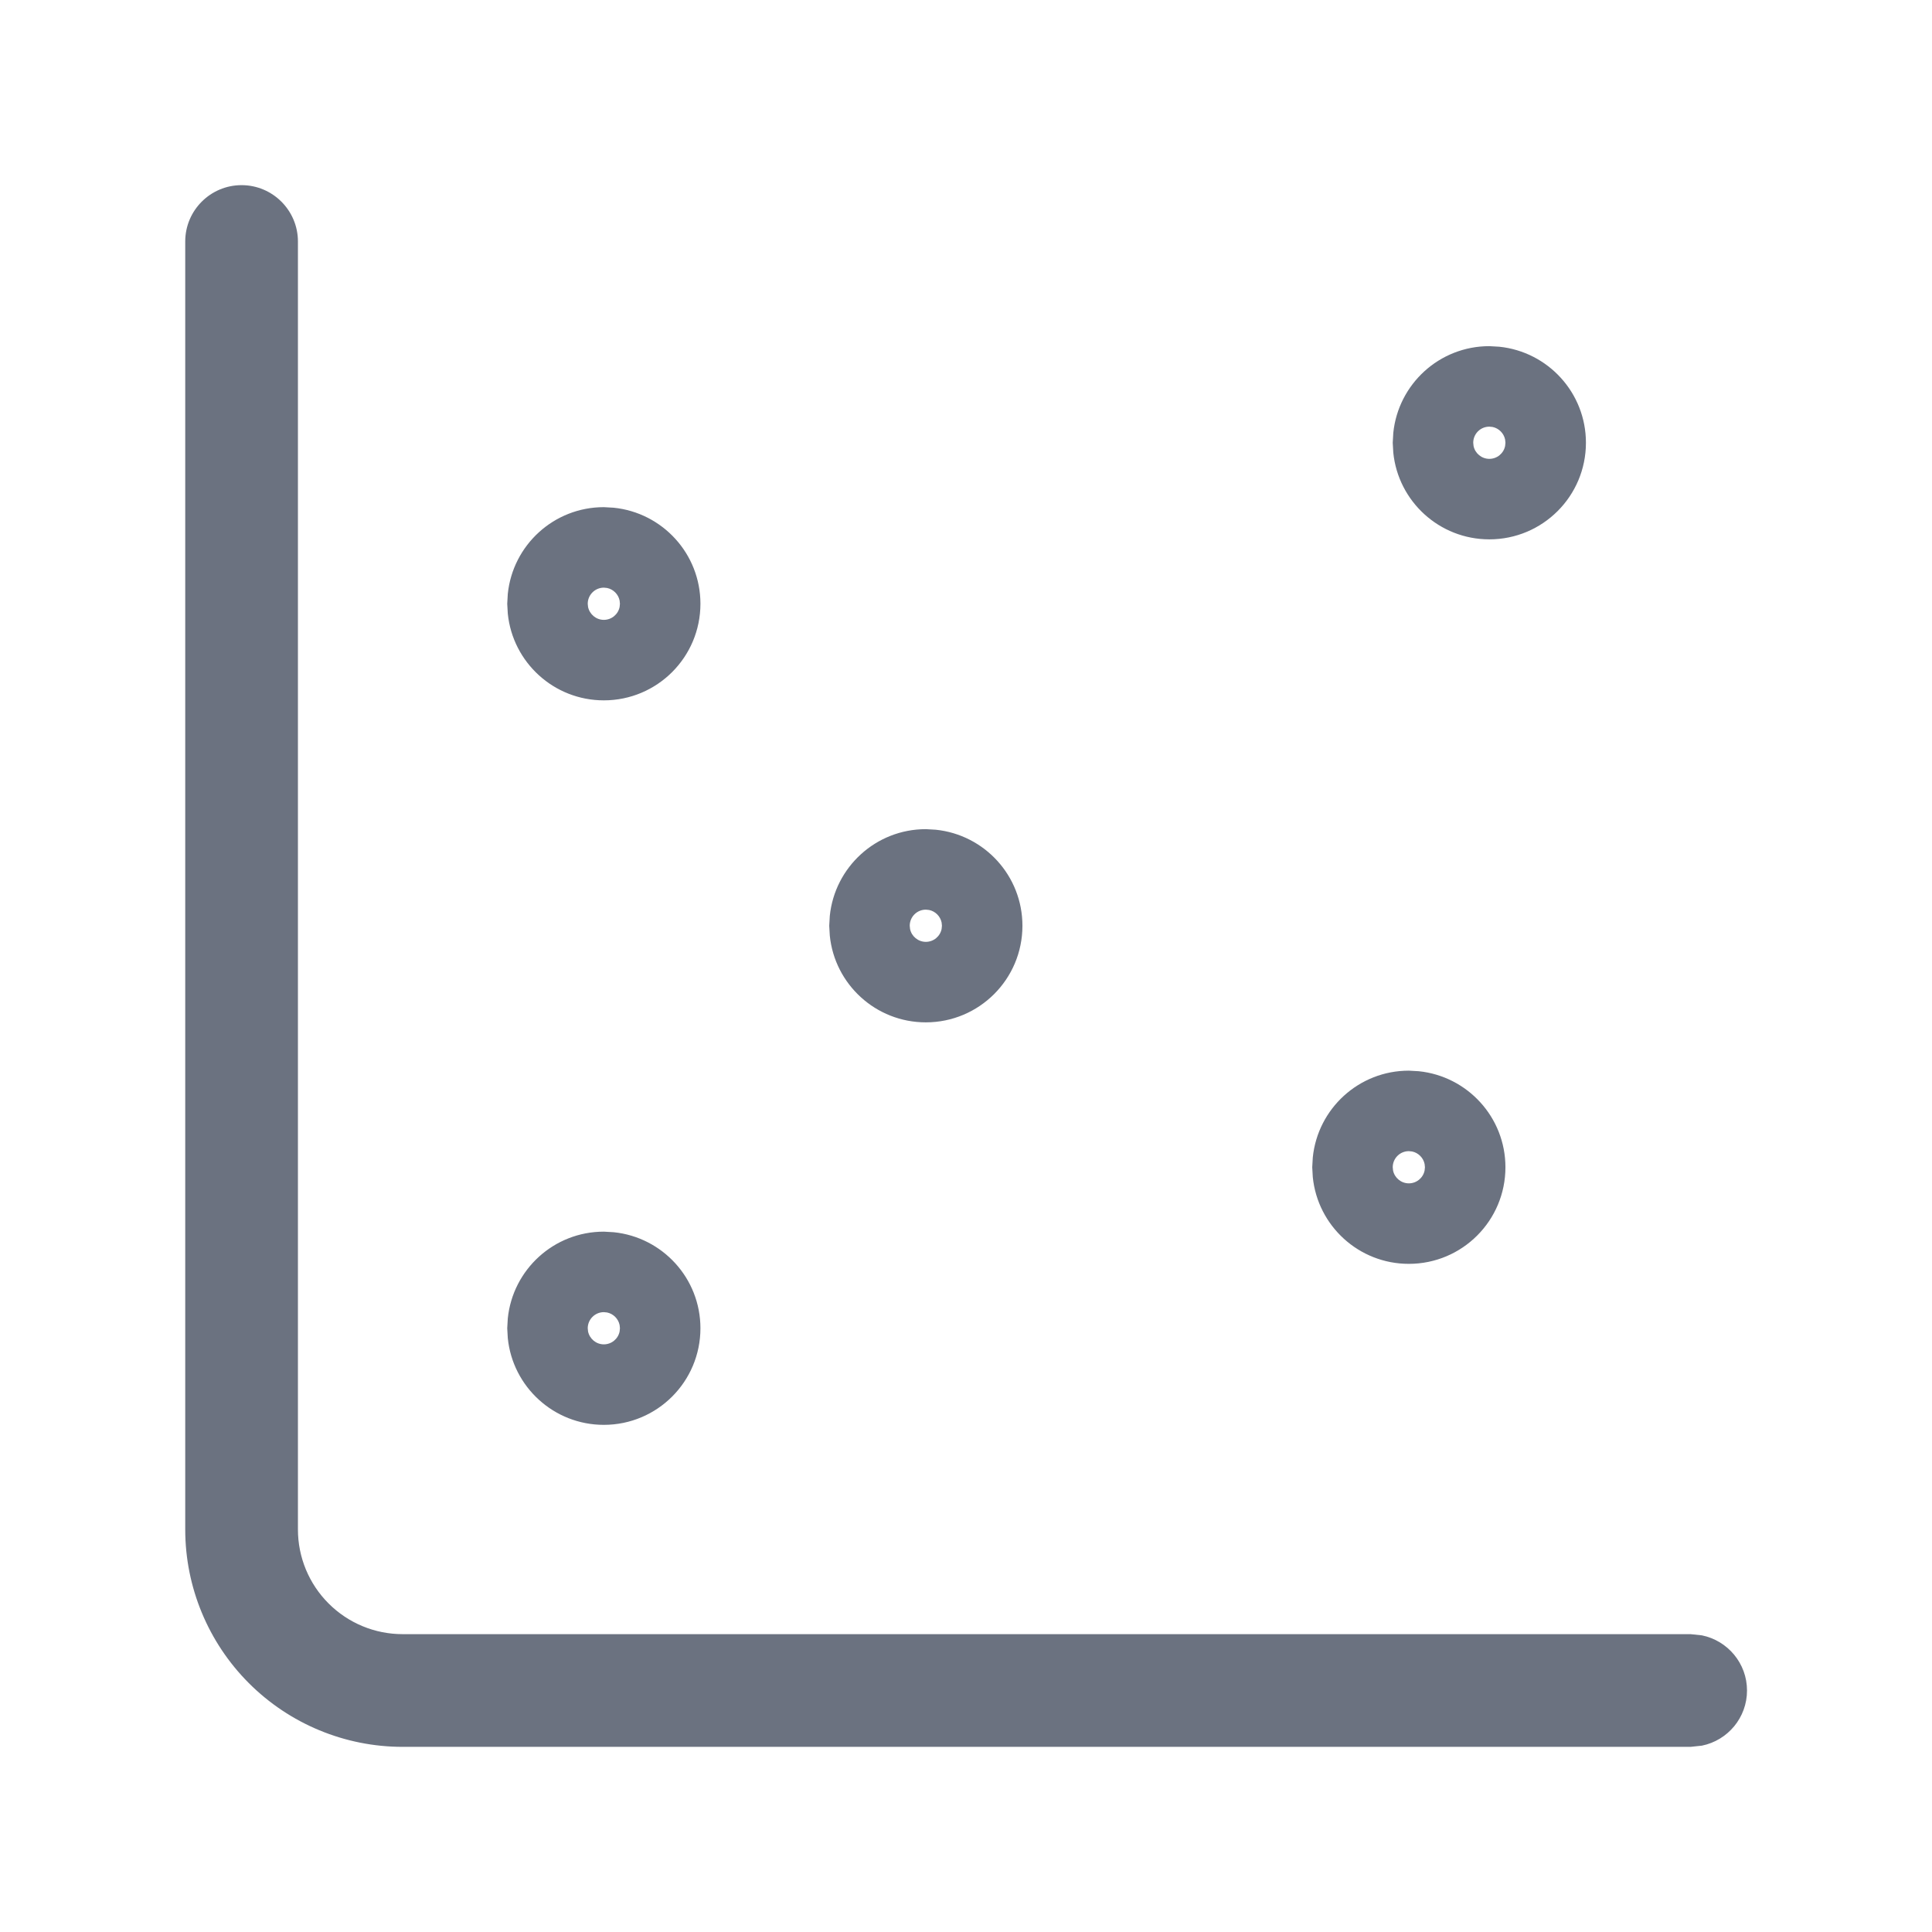
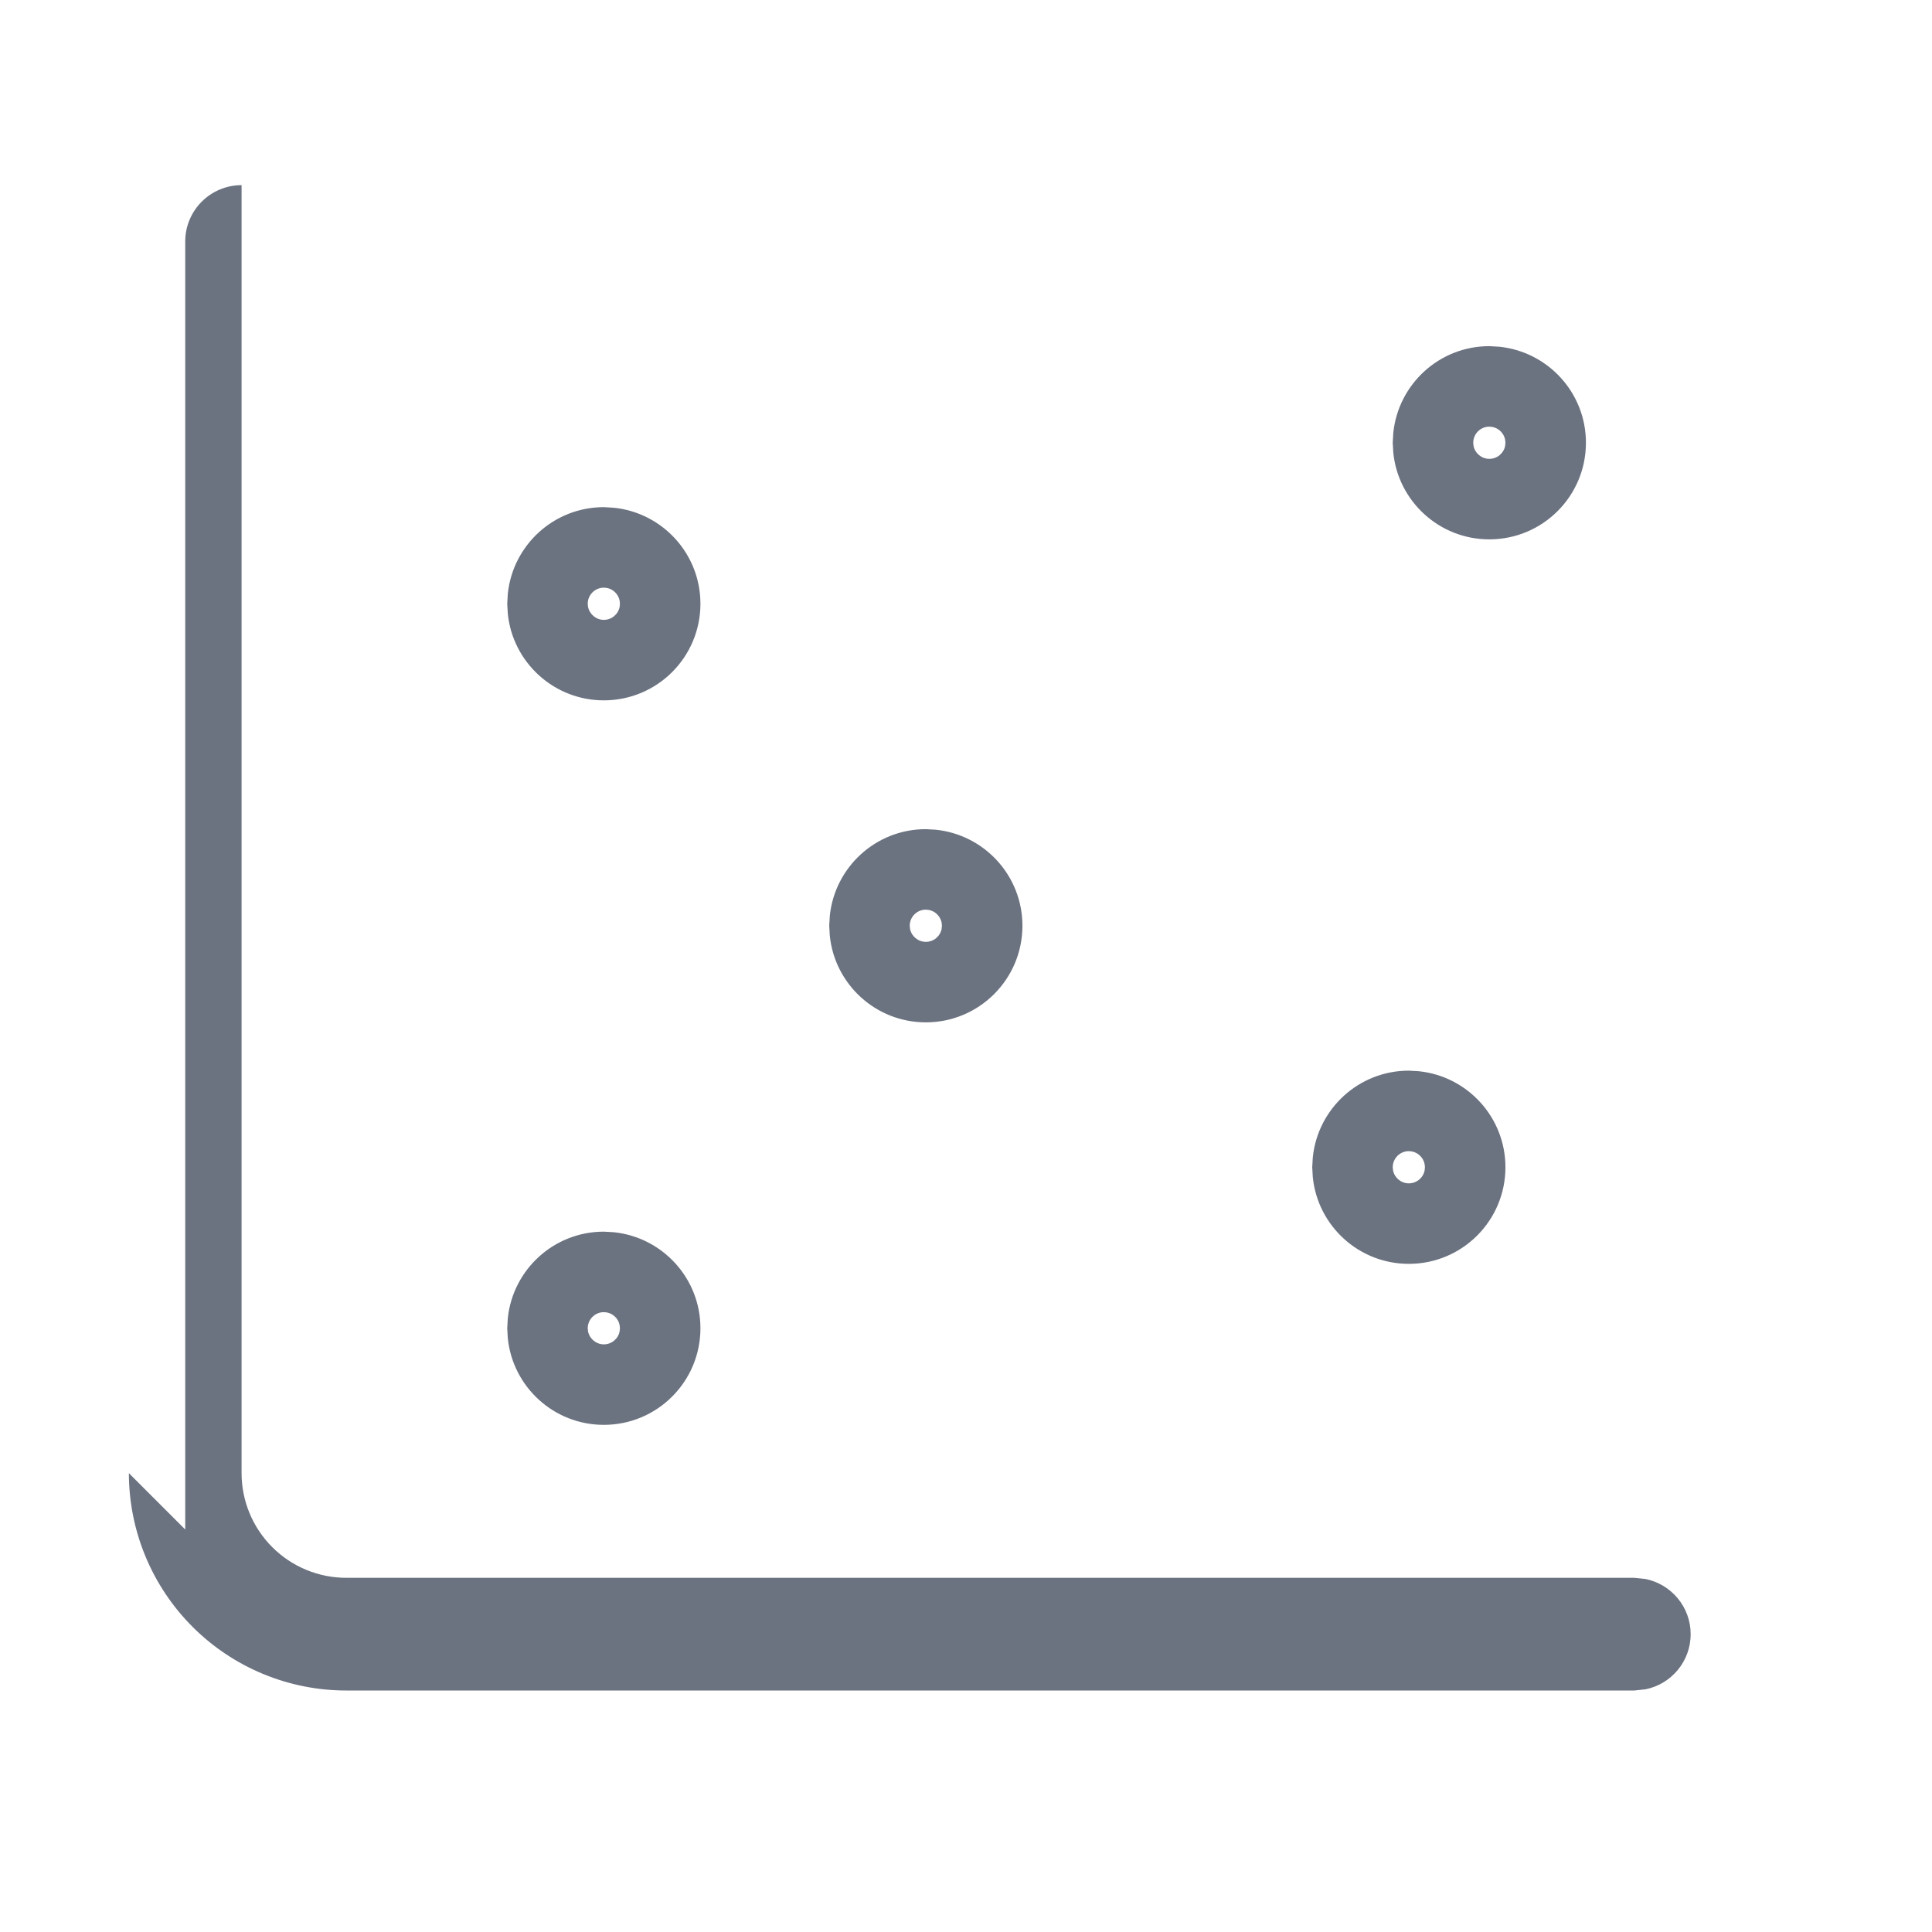
<svg xmlns="http://www.w3.org/2000/svg" fill="none" height="24" viewBox="0 0 24 24" width="24">
-   <path d="m2.301 19v-16c0-.387.314-.7.7-.7s.7.314.7.7v16c0 .345.137.675.381.919s.574.381.919.381h16l.141.015c.319.065.56.347.56.685s-.24.62-.56.685l-.141.015h-16c-.716 0-1.403-.285-1.909-.791-.506-.506-.791-1.193-.791-1.909zm5.2-2.7c-.11 0-.2.09-.2.2l.004.04c.019.091.1.16.196.16.097 0 .178-.069.196-.16l.004-.04-.004-.04c-.016-.078-.078-.14-.156-.156zm10-2c-.111 0-.2.09-.2.2l.004.04c.018.091.1.16.196.16.097 0 .178-.069.196-.16l.004-.04-.004-.04c-.016-.078-.078-.14-.156-.156zm-6-3c-.111 0-.2.09-.2.2l.004.04c.018.091.1.16.196.16.097 0 .178-.069.196-.16l.004-.04-.004-.04c-.016-.078-.078-.14-.156-.156zm-4-4c-.11 0-.2.09-.2.2l.004.04c.019.091.1.16.196.16.097 0 .178-.069.196-.16l.004-.04-.004-.04c-.016-.078-.078-.14-.156-.156zm11-2c-.111 0-.2.09-.2.2l.004.04c.018.091.1.16.196.16.097 0 .178-.069.196-.16l.004-.04-.004-.04c-.016-.078-.078-.14-.156-.156zm-9.8 11.2c0 .663-.537 1.2-1.2 1.2-.621 0-1.132-.472-1.193-1.077l-.007-.123.007-.123c.062-.605.572-1.077 1.193-1.077l.123.007c.605.062 1.077.572 1.077 1.193zm10-2c0 .663-.537 1.2-1.2 1.2-.621 0-1.132-.472-1.193-1.077l-.007-.123.007-.123c.062-.605.572-1.077 1.193-1.077l.123.007c.605.062 1.077.572 1.077 1.193zm-6-3c0 .663-.537 1.2-1.2 1.2-.621 0-1.132-.472-1.193-1.077l-.007-.123.007-.123c.062-.605.572-1.077 1.193-1.077l.123.007c.605.062 1.077.572 1.077 1.193zm-4-4c0 .663-.537 1.2-1.2 1.2-.621 0-1.132-.472-1.193-1.077l-.007-.123.007-.123c.062-.605.572-1.077 1.193-1.077l.123.007c.605.062 1.077.572 1.077 1.193zm11-2c0 .663-.537 1.2-1.2 1.2-.621 0-1.132-.472-1.193-1.077l-.007-.123.007-.123c.062-.605.572-1.077 1.193-1.077l.123.007c.605.062 1.077.572 1.077 1.193z" fill="#6b7280" />
+   <path d="m2.301 19v-16c0-.387.314-.7.7-.7v16c0 .345.137.675.381.919s.574.381.919.381h16l.141.015c.319.065.56.347.56.685s-.24.62-.56.685l-.141.015h-16c-.716 0-1.403-.285-1.909-.791-.506-.506-.791-1.193-.791-1.909zm5.2-2.7c-.11 0-.2.09-.2.2l.004.04c.019.091.1.16.196.16.097 0 .178-.069.196-.16l.004-.04-.004-.04c-.016-.078-.078-.14-.156-.156zm10-2c-.111 0-.2.09-.2.2l.004.04c.018.091.1.16.196.16.097 0 .178-.069.196-.16l.004-.04-.004-.04c-.016-.078-.078-.14-.156-.156zm-6-3c-.111 0-.2.09-.2.2l.004.04c.018.091.1.16.196.16.097 0 .178-.069.196-.16l.004-.04-.004-.04c-.016-.078-.078-.14-.156-.156zm-4-4c-.11 0-.2.09-.2.2l.004.04c.019.091.1.16.196.16.097 0 .178-.069.196-.16l.004-.04-.004-.04c-.016-.078-.078-.14-.156-.156zm11-2c-.111 0-.2.09-.2.2l.004.04c.018.091.1.16.196.16.097 0 .178-.069.196-.16l.004-.04-.004-.04c-.016-.078-.078-.14-.156-.156zm-9.8 11.2c0 .663-.537 1.2-1.2 1.2-.621 0-1.132-.472-1.193-1.077l-.007-.123.007-.123c.062-.605.572-1.077 1.193-1.077l.123.007c.605.062 1.077.572 1.077 1.193zm10-2c0 .663-.537 1.2-1.2 1.2-.621 0-1.132-.472-1.193-1.077l-.007-.123.007-.123c.062-.605.572-1.077 1.193-1.077l.123.007c.605.062 1.077.572 1.077 1.193zm-6-3c0 .663-.537 1.2-1.2 1.2-.621 0-1.132-.472-1.193-1.077l-.007-.123.007-.123c.062-.605.572-1.077 1.193-1.077l.123.007c.605.062 1.077.572 1.077 1.193zm-4-4c0 .663-.537 1.2-1.2 1.2-.621 0-1.132-.472-1.193-1.077l-.007-.123.007-.123c.062-.605.572-1.077 1.193-1.077l.123.007c.605.062 1.077.572 1.077 1.193zm11-2c0 .663-.537 1.2-1.2 1.2-.621 0-1.132-.472-1.193-1.077l-.007-.123.007-.123c.062-.605.572-1.077 1.193-1.077l.123.007c.605.062 1.077.572 1.077 1.193z" fill="#6b7280" />
</svg>